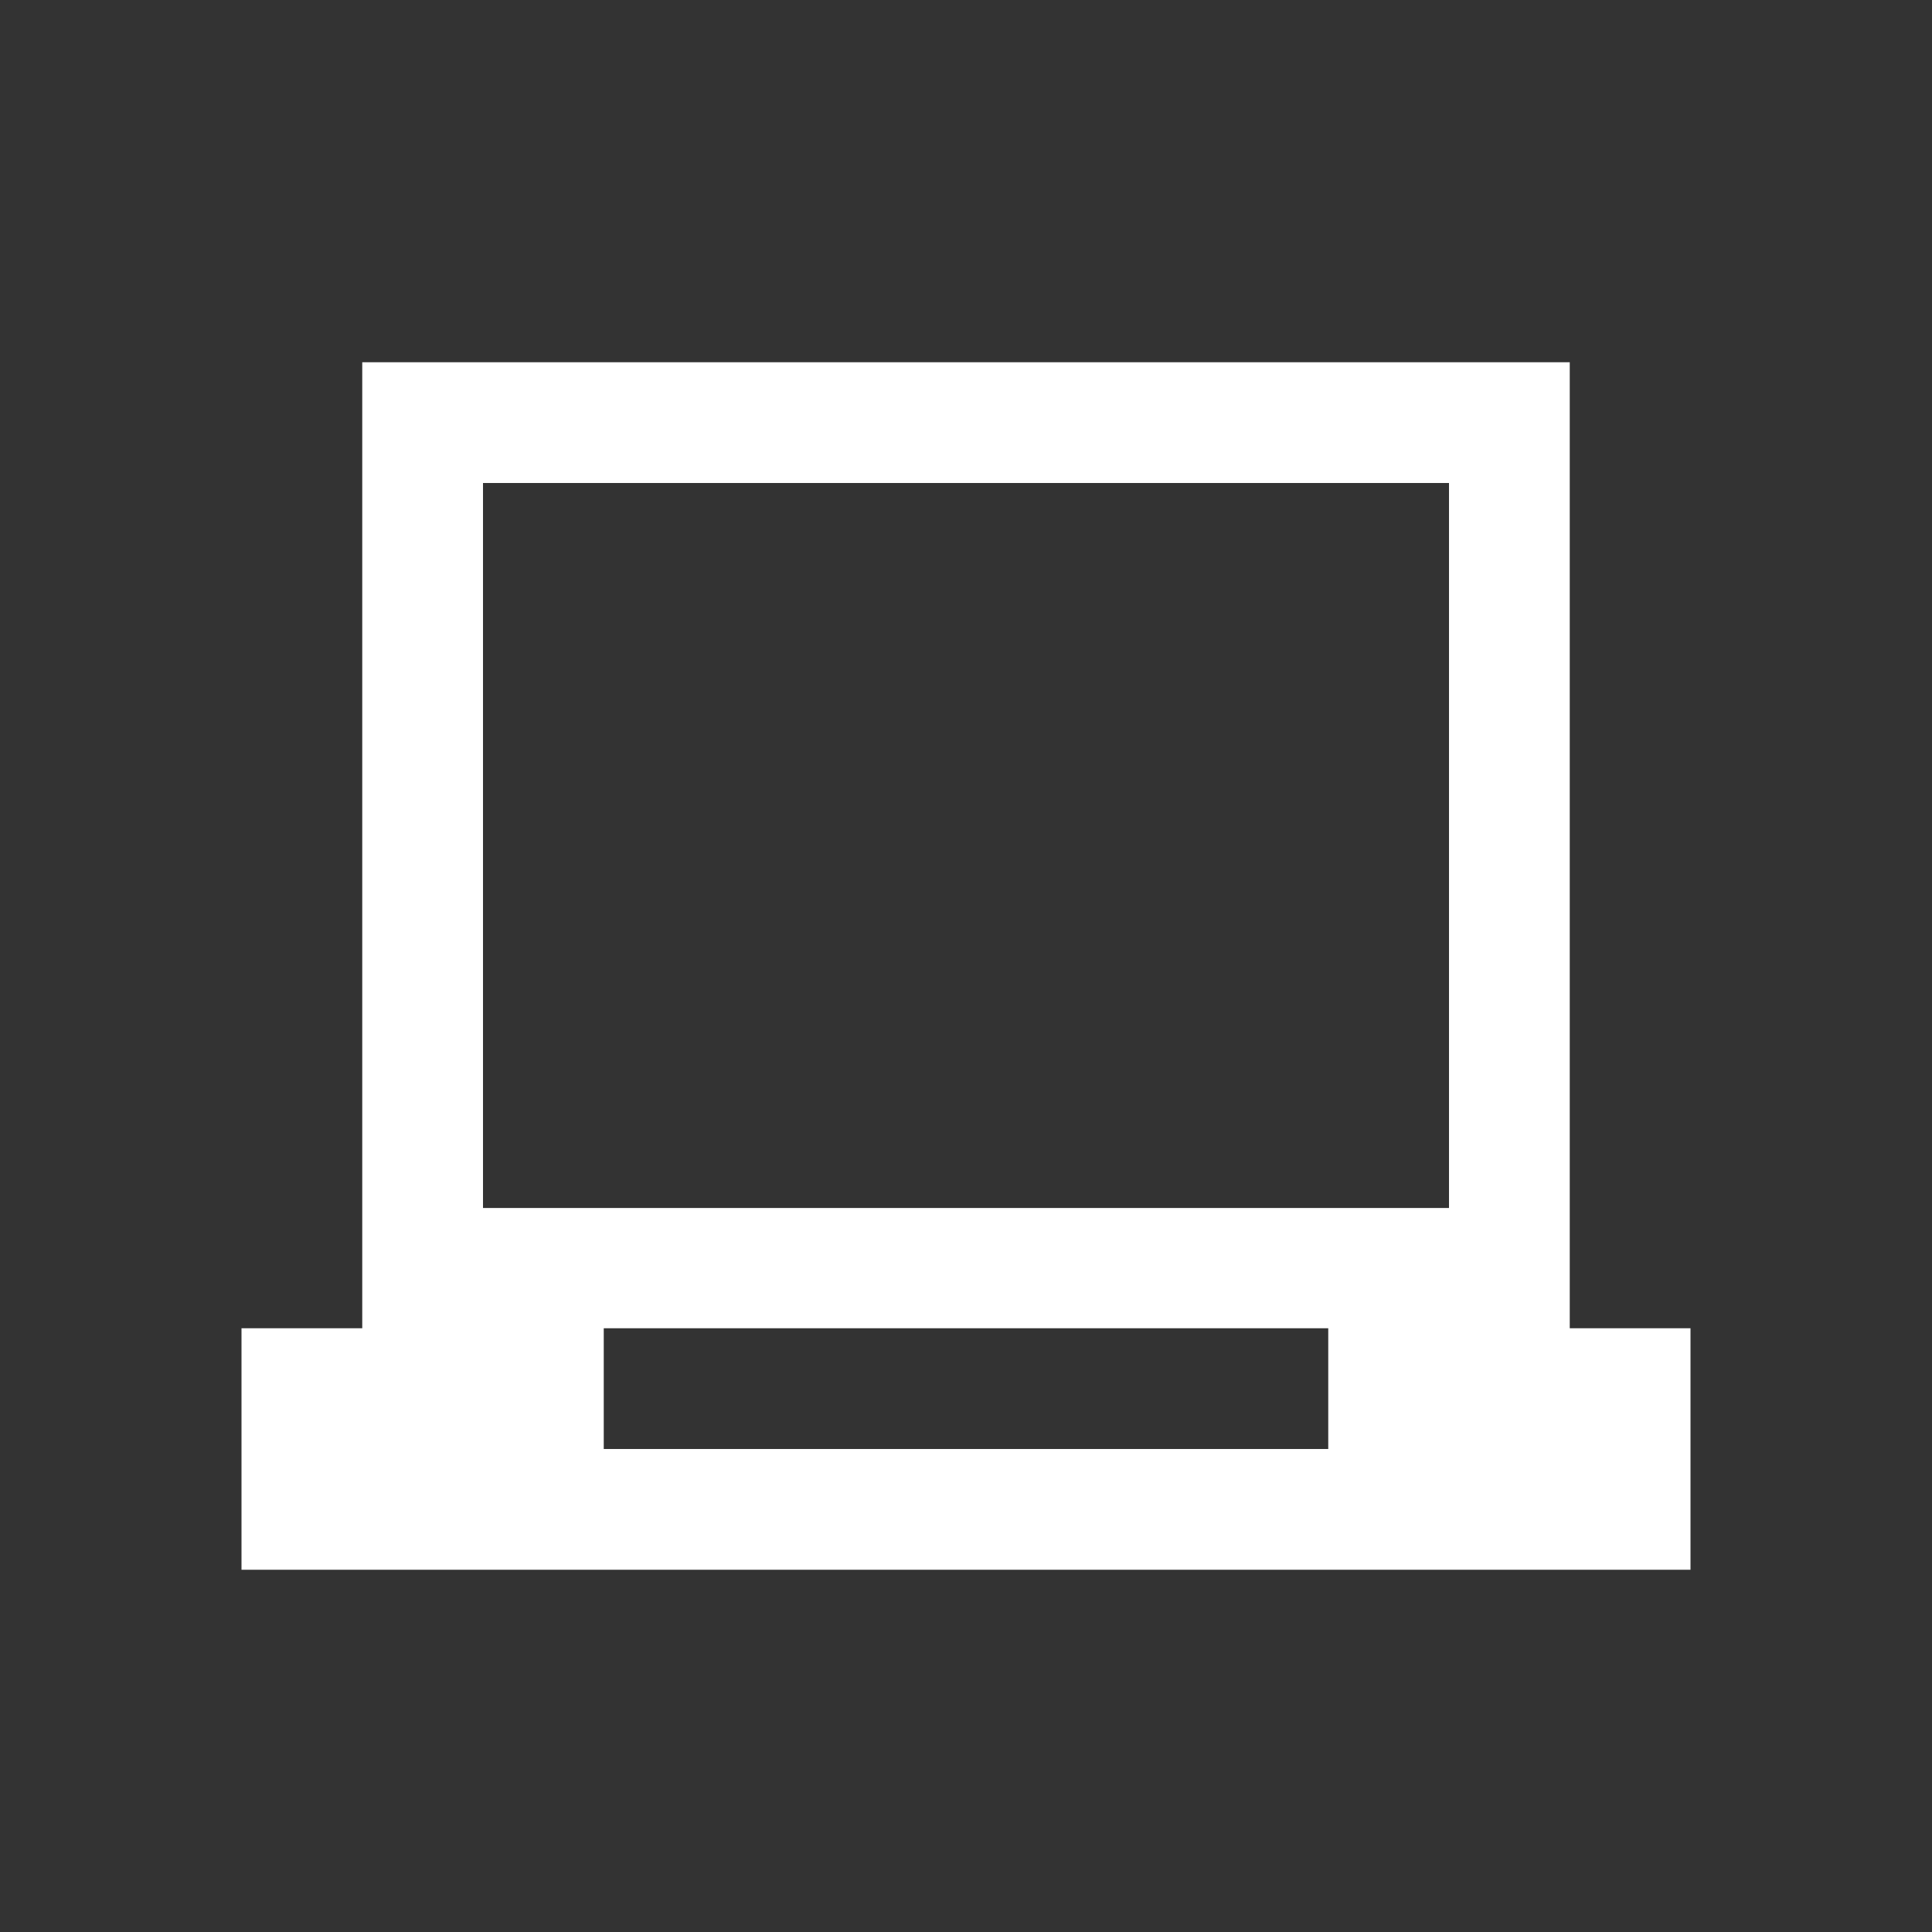
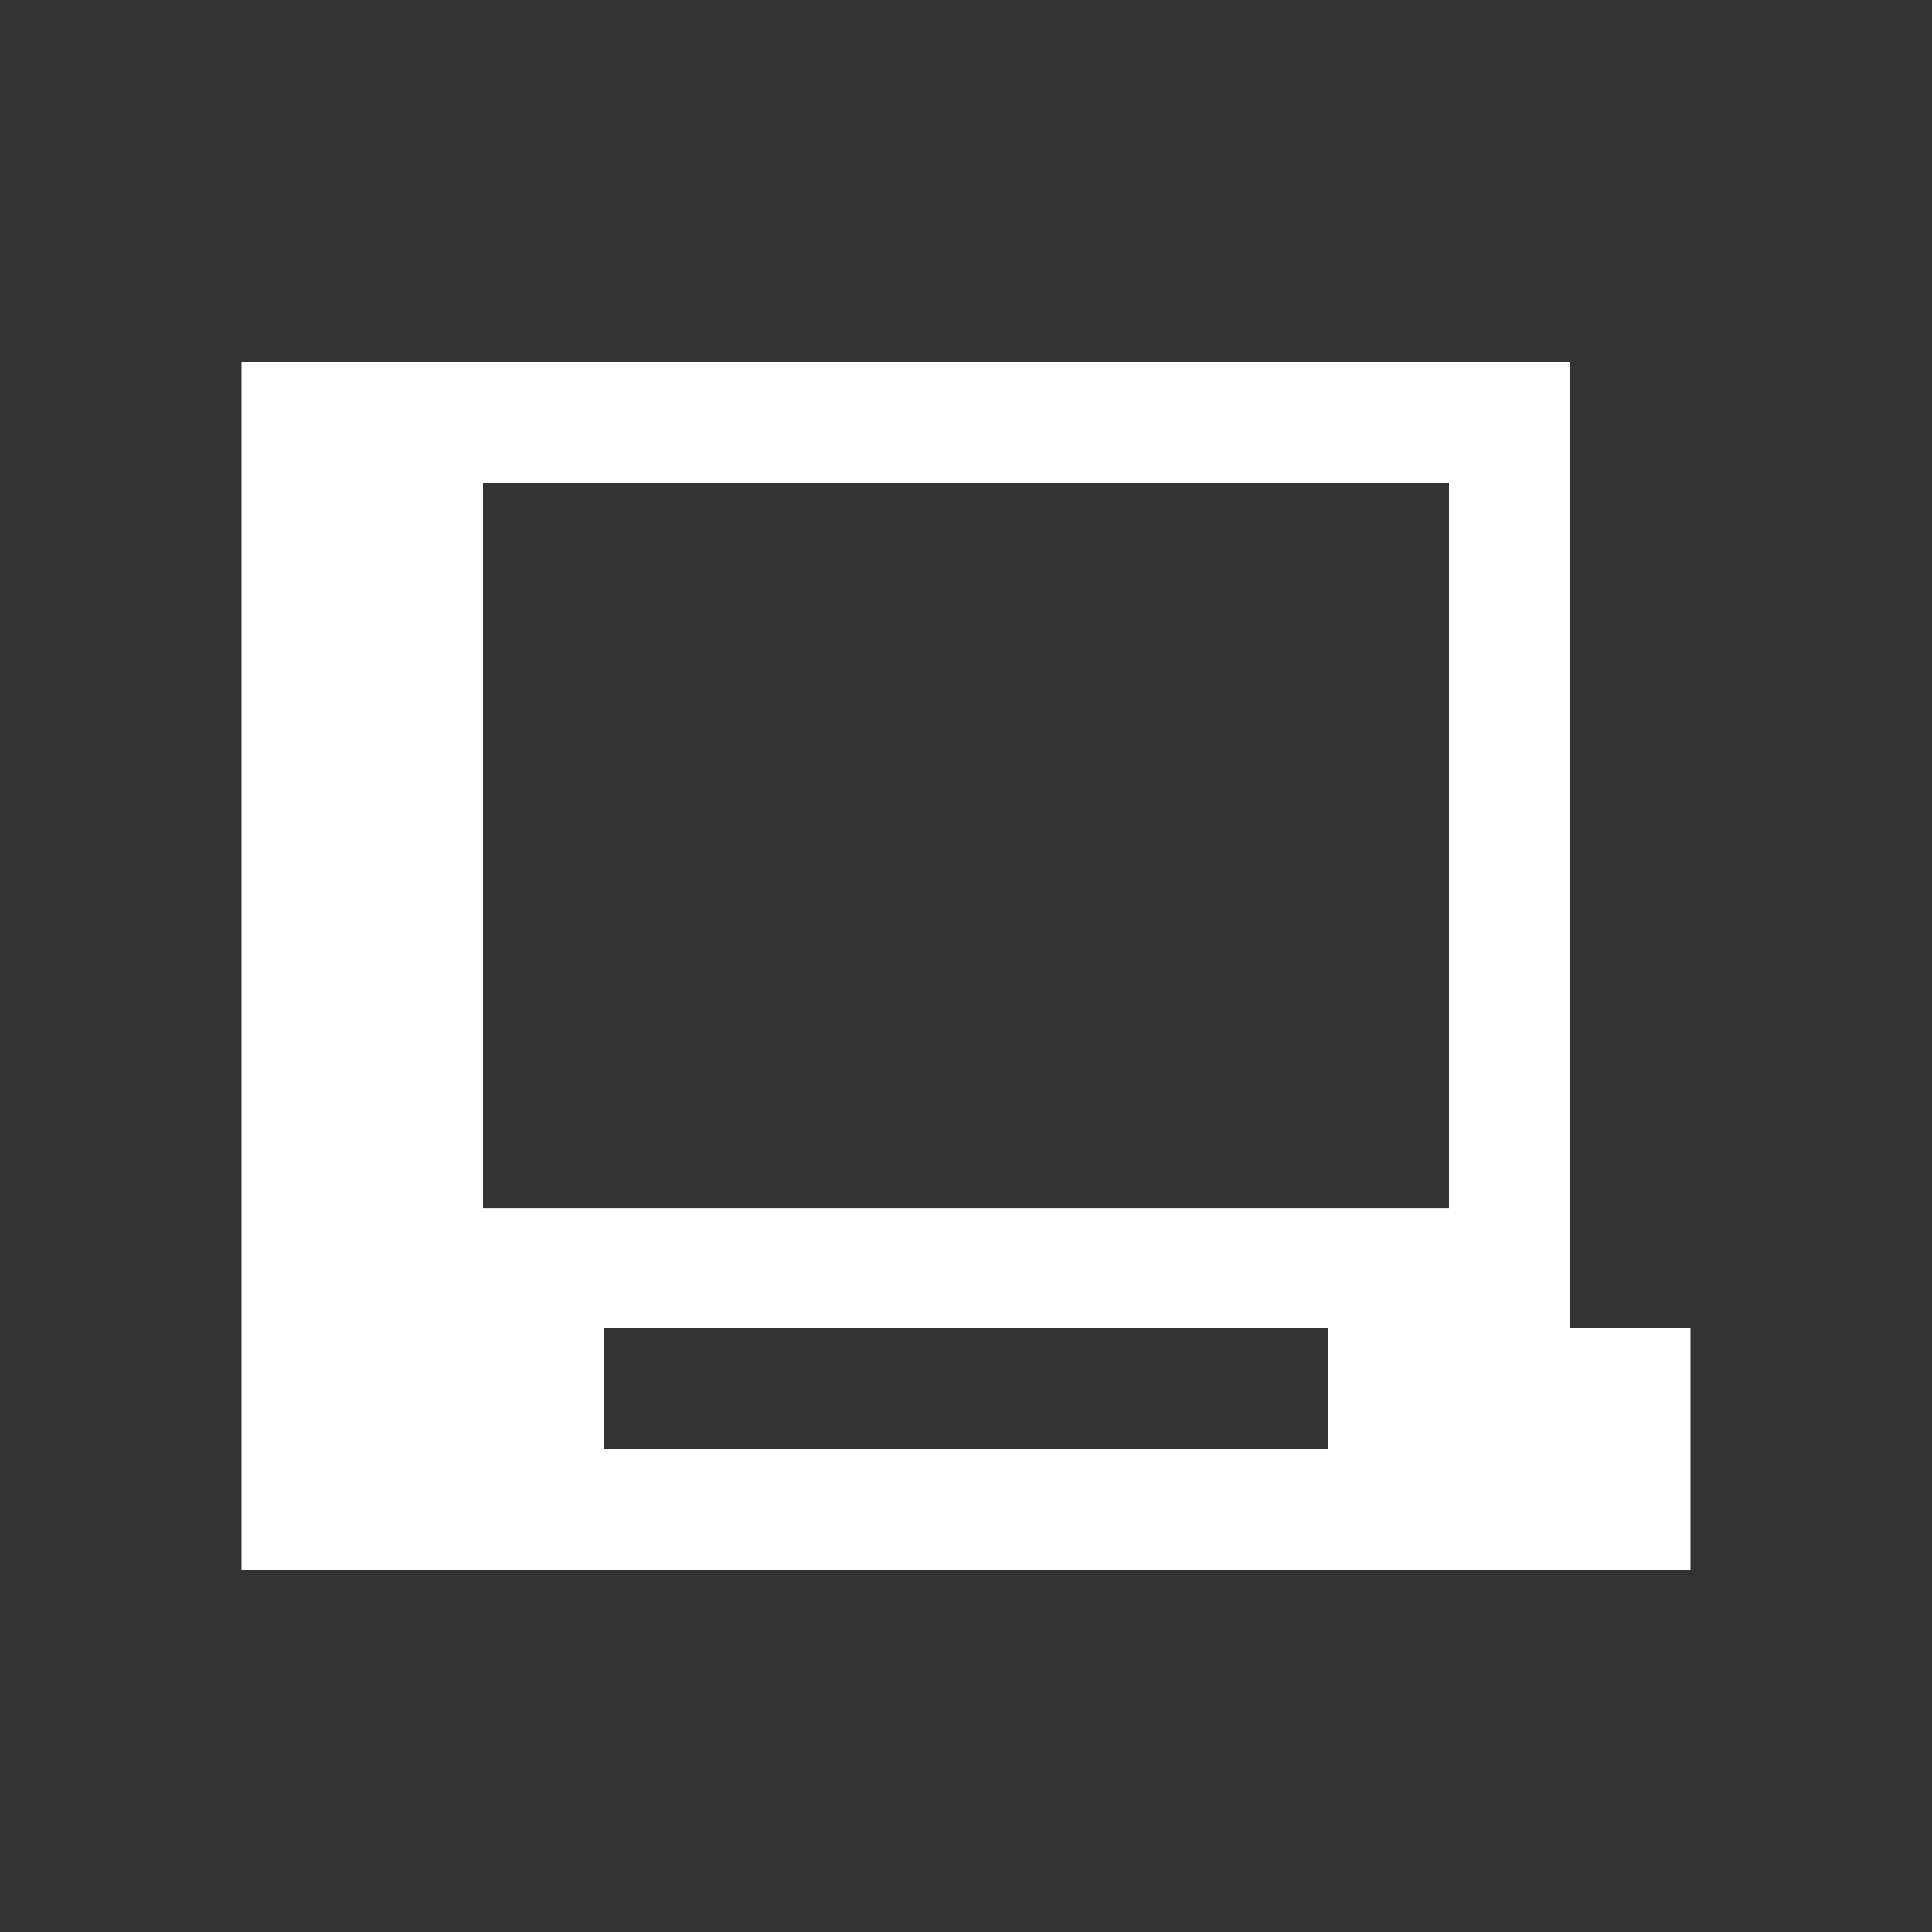
<svg xmlns="http://www.w3.org/2000/svg" width="74" height="74" viewBox="0 0 74 74" fill="none">
  <rect x="0" y="0" width="74" height="74" fill="#333333" stroke="none" />
-   <path d="M60.125 50.875V13.875H13.875V50.875H9.25V60.125H64.75V50.875H60.125ZM50.875 55.5H23.125V50.875H50.875V55.5ZM55.5 46.269H18.5V18.5H55.5V46.269Z" fill="white" />
+   <path d="M60.125 50.875V13.875H13.875H9.25V60.125H64.75V50.875H60.125ZM50.875 55.5H23.125V50.875H50.875V55.5ZM55.5 46.269H18.5V18.5H55.5V46.269Z" fill="white" />
</svg>